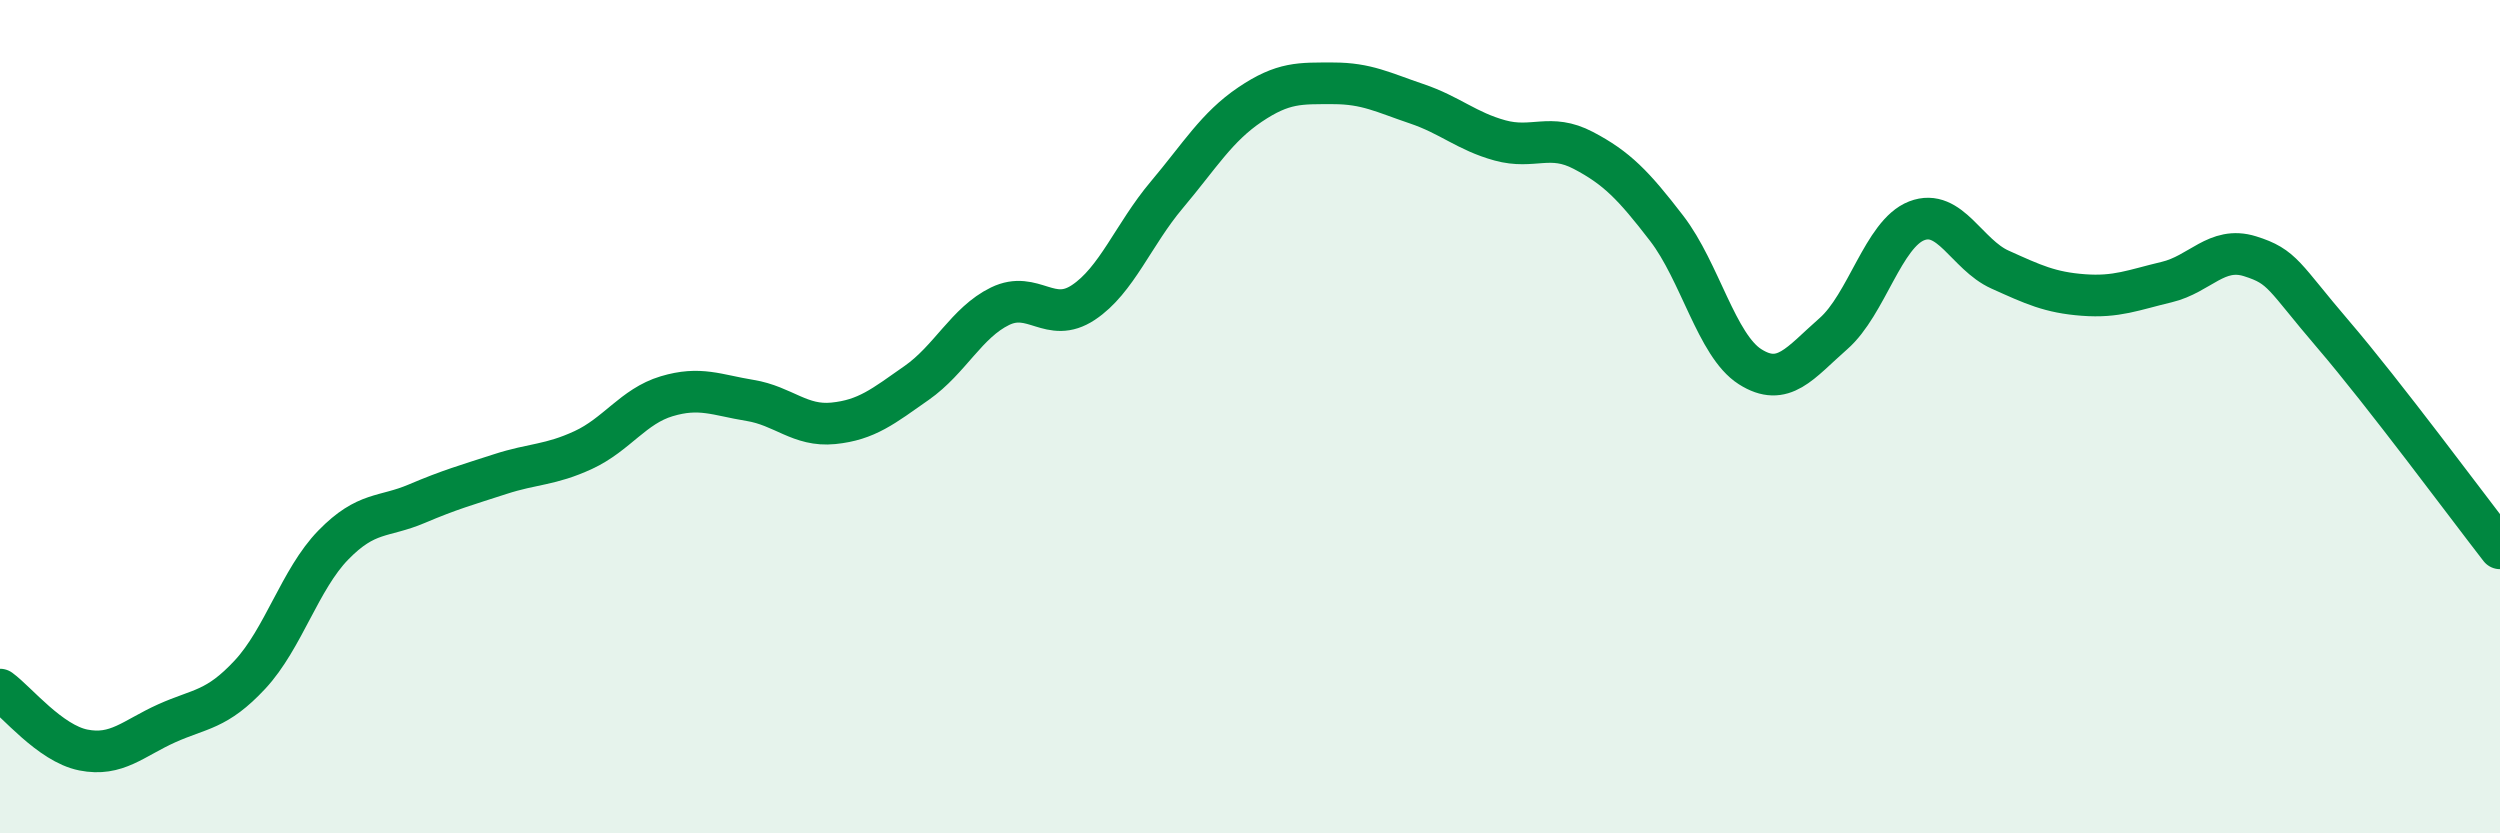
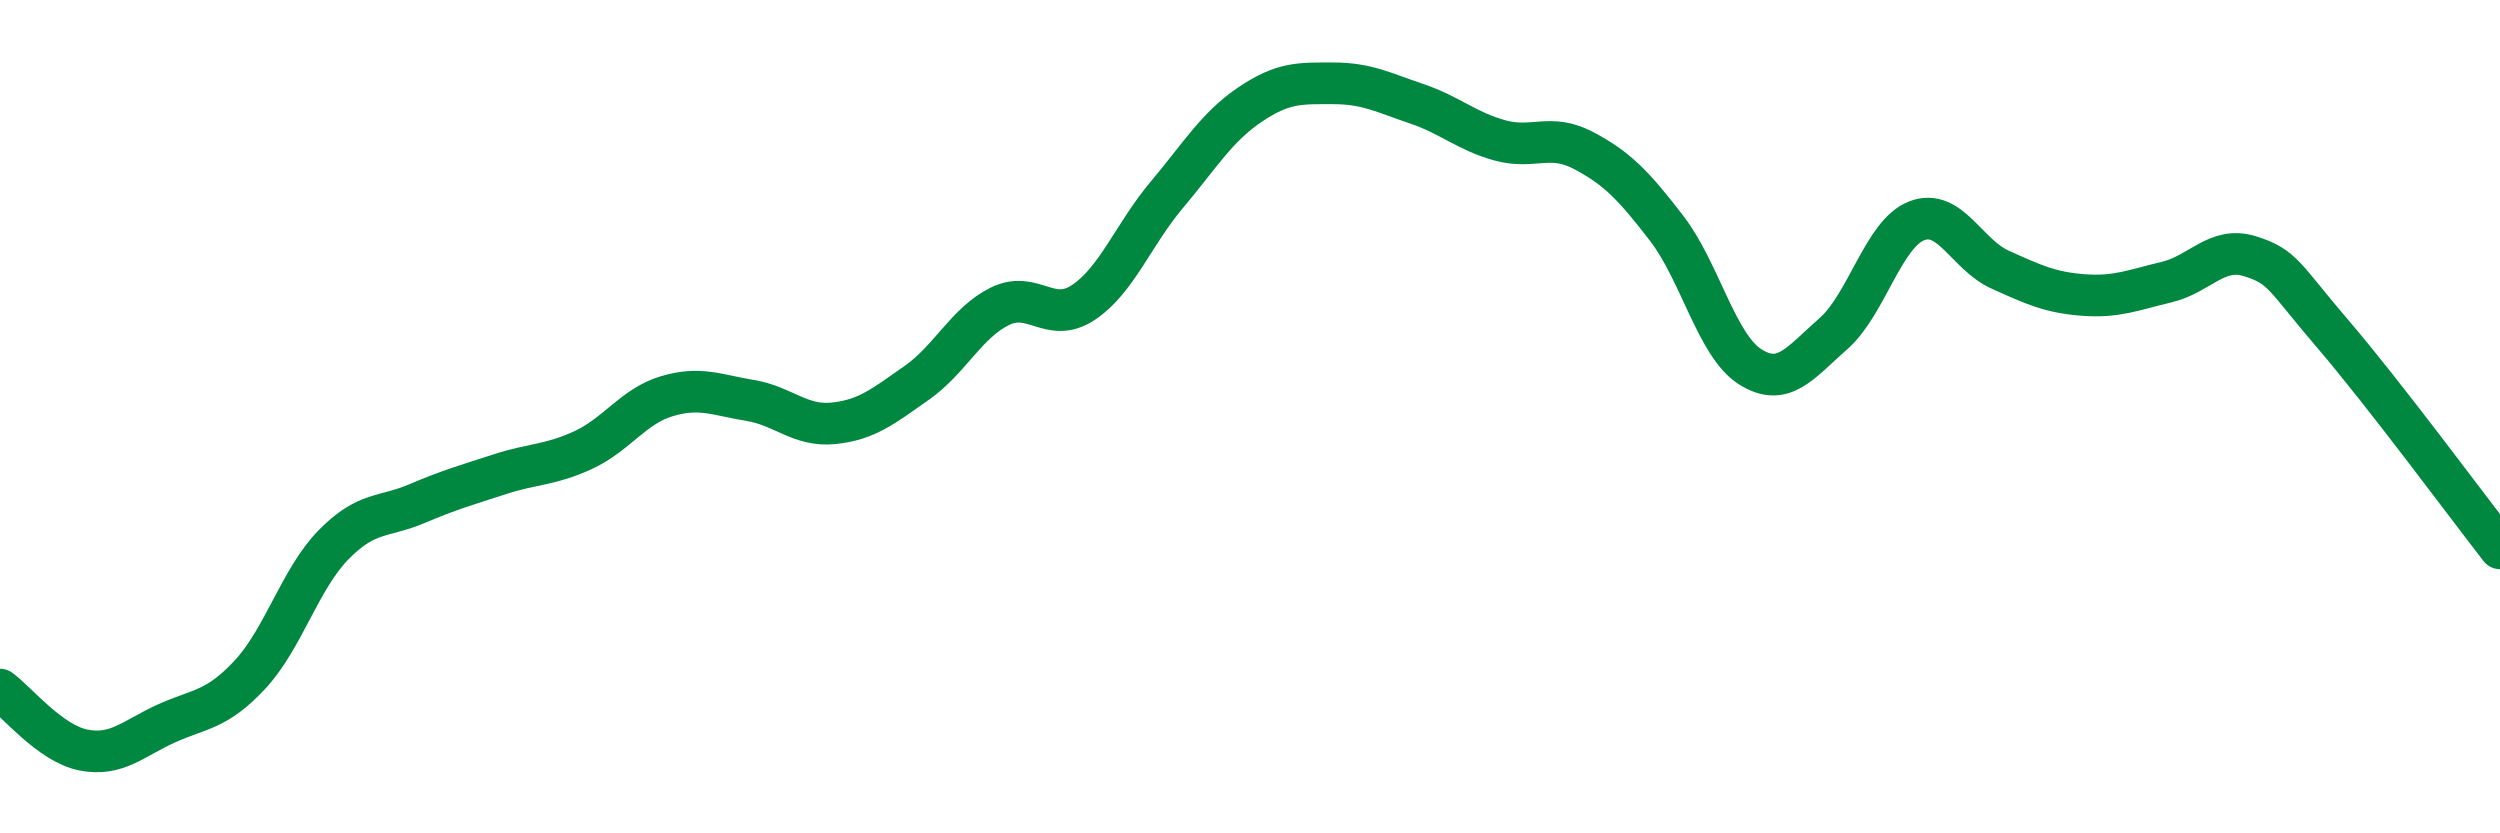
<svg xmlns="http://www.w3.org/2000/svg" width="60" height="20" viewBox="0 0 60 20">
-   <path d="M 0,16.55 C 0.4,16.84 1.2,17.84 2,18 C 2.8,18.16 3.2,17.72 4,17.36 C 4.8,17 5.2,17.05 6,16.19 C 6.8,15.33 7.2,13.9 8,13.08 C 8.8,12.26 9.2,12.43 10,12.09 C 10.8,11.75 11.2,11.64 12,11.38 C 12.8,11.12 13.2,11.17 14,10.8 C 14.8,10.43 15.2,9.75 16,9.51 C 16.8,9.27 17.2,9.48 18,9.61 C 18.8,9.74 19.2,10.24 20,10.16 C 20.8,10.08 21.2,9.75 22,9.19 C 22.8,8.63 23.2,7.74 24,7.35 C 24.8,6.96 25.2,7.79 26,7.26 C 26.8,6.73 27.2,5.63 28,4.68 C 28.8,3.73 29.2,3.05 30,2.51 C 30.8,1.97 31.2,2 32,2 C 32.8,2 33.2,2.22 34,2.49 C 34.8,2.76 35.2,3.15 36,3.37 C 36.8,3.59 37.2,3.19 38,3.61 C 38.8,4.03 39.2,4.44 40,5.48 C 40.8,6.52 41.2,8.29 42,8.8 C 42.8,9.31 43.2,8.71 44,8.01 C 44.8,7.31 45.2,5.61 46,5.3 C 46.8,4.99 47.2,6.11 48,6.47 C 48.8,6.83 49.2,7.02 50,7.08 C 50.8,7.14 51.2,6.96 52,6.77 C 52.8,6.58 53.2,5.9 54,6.15 C 54.8,6.4 54.8,6.63 56,8.03 C 57.2,9.43 59.2,12.13 60,13.16L60 20L0 20Z" fill="#008740" opacity="0.1" stroke-linecap="round" stroke-linejoin="round" />
  <path d="M 0,16.55 C 0.4,16.84 1.2,17.84 2,18 C 2.8,18.16 3.2,17.72 4,17.36 C 4.8,17 5.2,17.05 6,16.19 C 6.8,15.33 7.2,13.9 8,13.08 C 8.8,12.26 9.2,12.43 10,12.09 C 10.8,11.75 11.2,11.64 12,11.38 C 12.8,11.12 13.2,11.17 14,10.8 C 14.8,10.43 15.2,9.75 16,9.51 C 16.8,9.27 17.2,9.48 18,9.61 C 18.8,9.74 19.2,10.24 20,10.16 C 20.8,10.08 21.2,9.75 22,9.19 C 22.8,8.63 23.2,7.74 24,7.35 C 24.8,6.96 25.2,7.79 26,7.26 C 26.8,6.73 27.2,5.63 28,4.68 C 28.8,3.73 29.2,3.05 30,2.51 C 30.8,1.97 31.2,2 32,2 C 32.8,2 33.2,2.22 34,2.49 C 34.8,2.76 35.2,3.15 36,3.37 C 36.8,3.59 37.2,3.19 38,3.61 C 38.8,4.03 39.2,4.44 40,5.48 C 40.8,6.52 41.2,8.29 42,8.8 C 42.8,9.31 43.2,8.71 44,8.01 C 44.8,7.31 45.2,5.61 46,5.3 C 46.8,4.99 47.2,6.11 48,6.47 C 48.8,6.83 49.2,7.02 50,7.08 C 50.8,7.14 51.2,6.96 52,6.77 C 52.8,6.58 53.2,5.9 54,6.15 C 54.8,6.4 54.8,6.63 56,8.03 C 57.2,9.43 59.2,12.13 60,13.16" stroke="#008740" stroke-width="1" fill="none" stroke-linecap="round" stroke-linejoin="round" />
</svg>